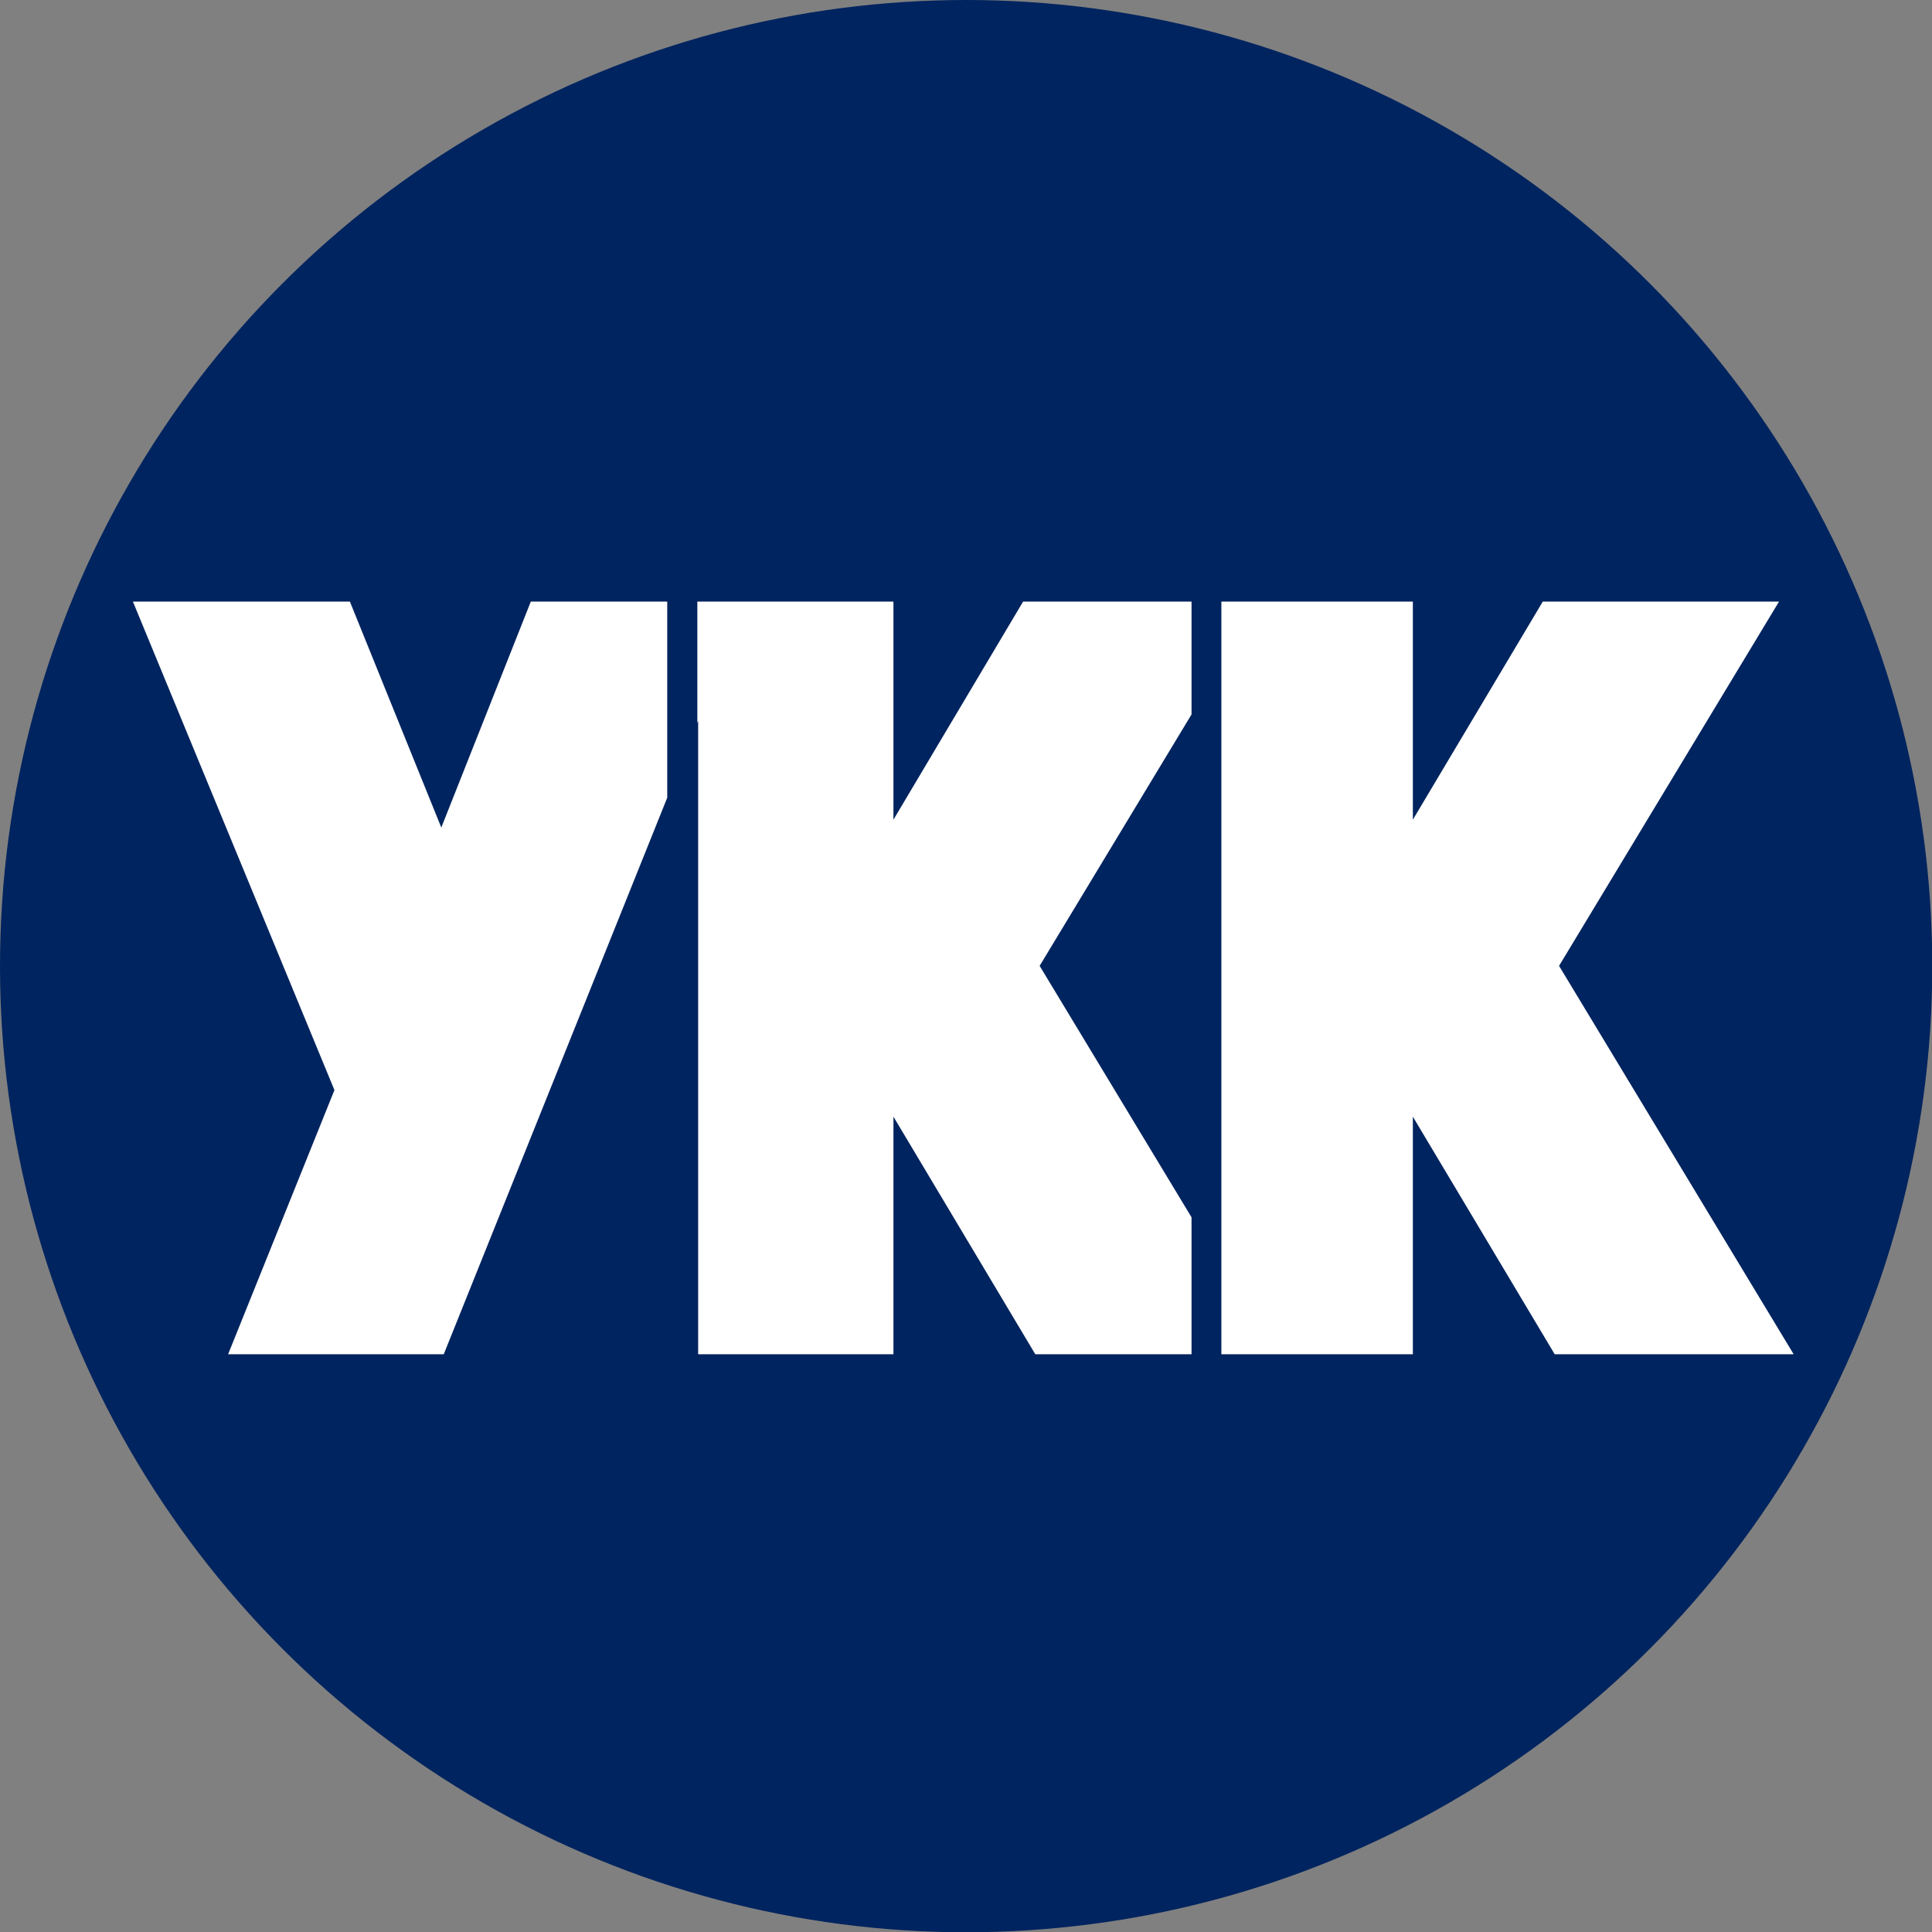
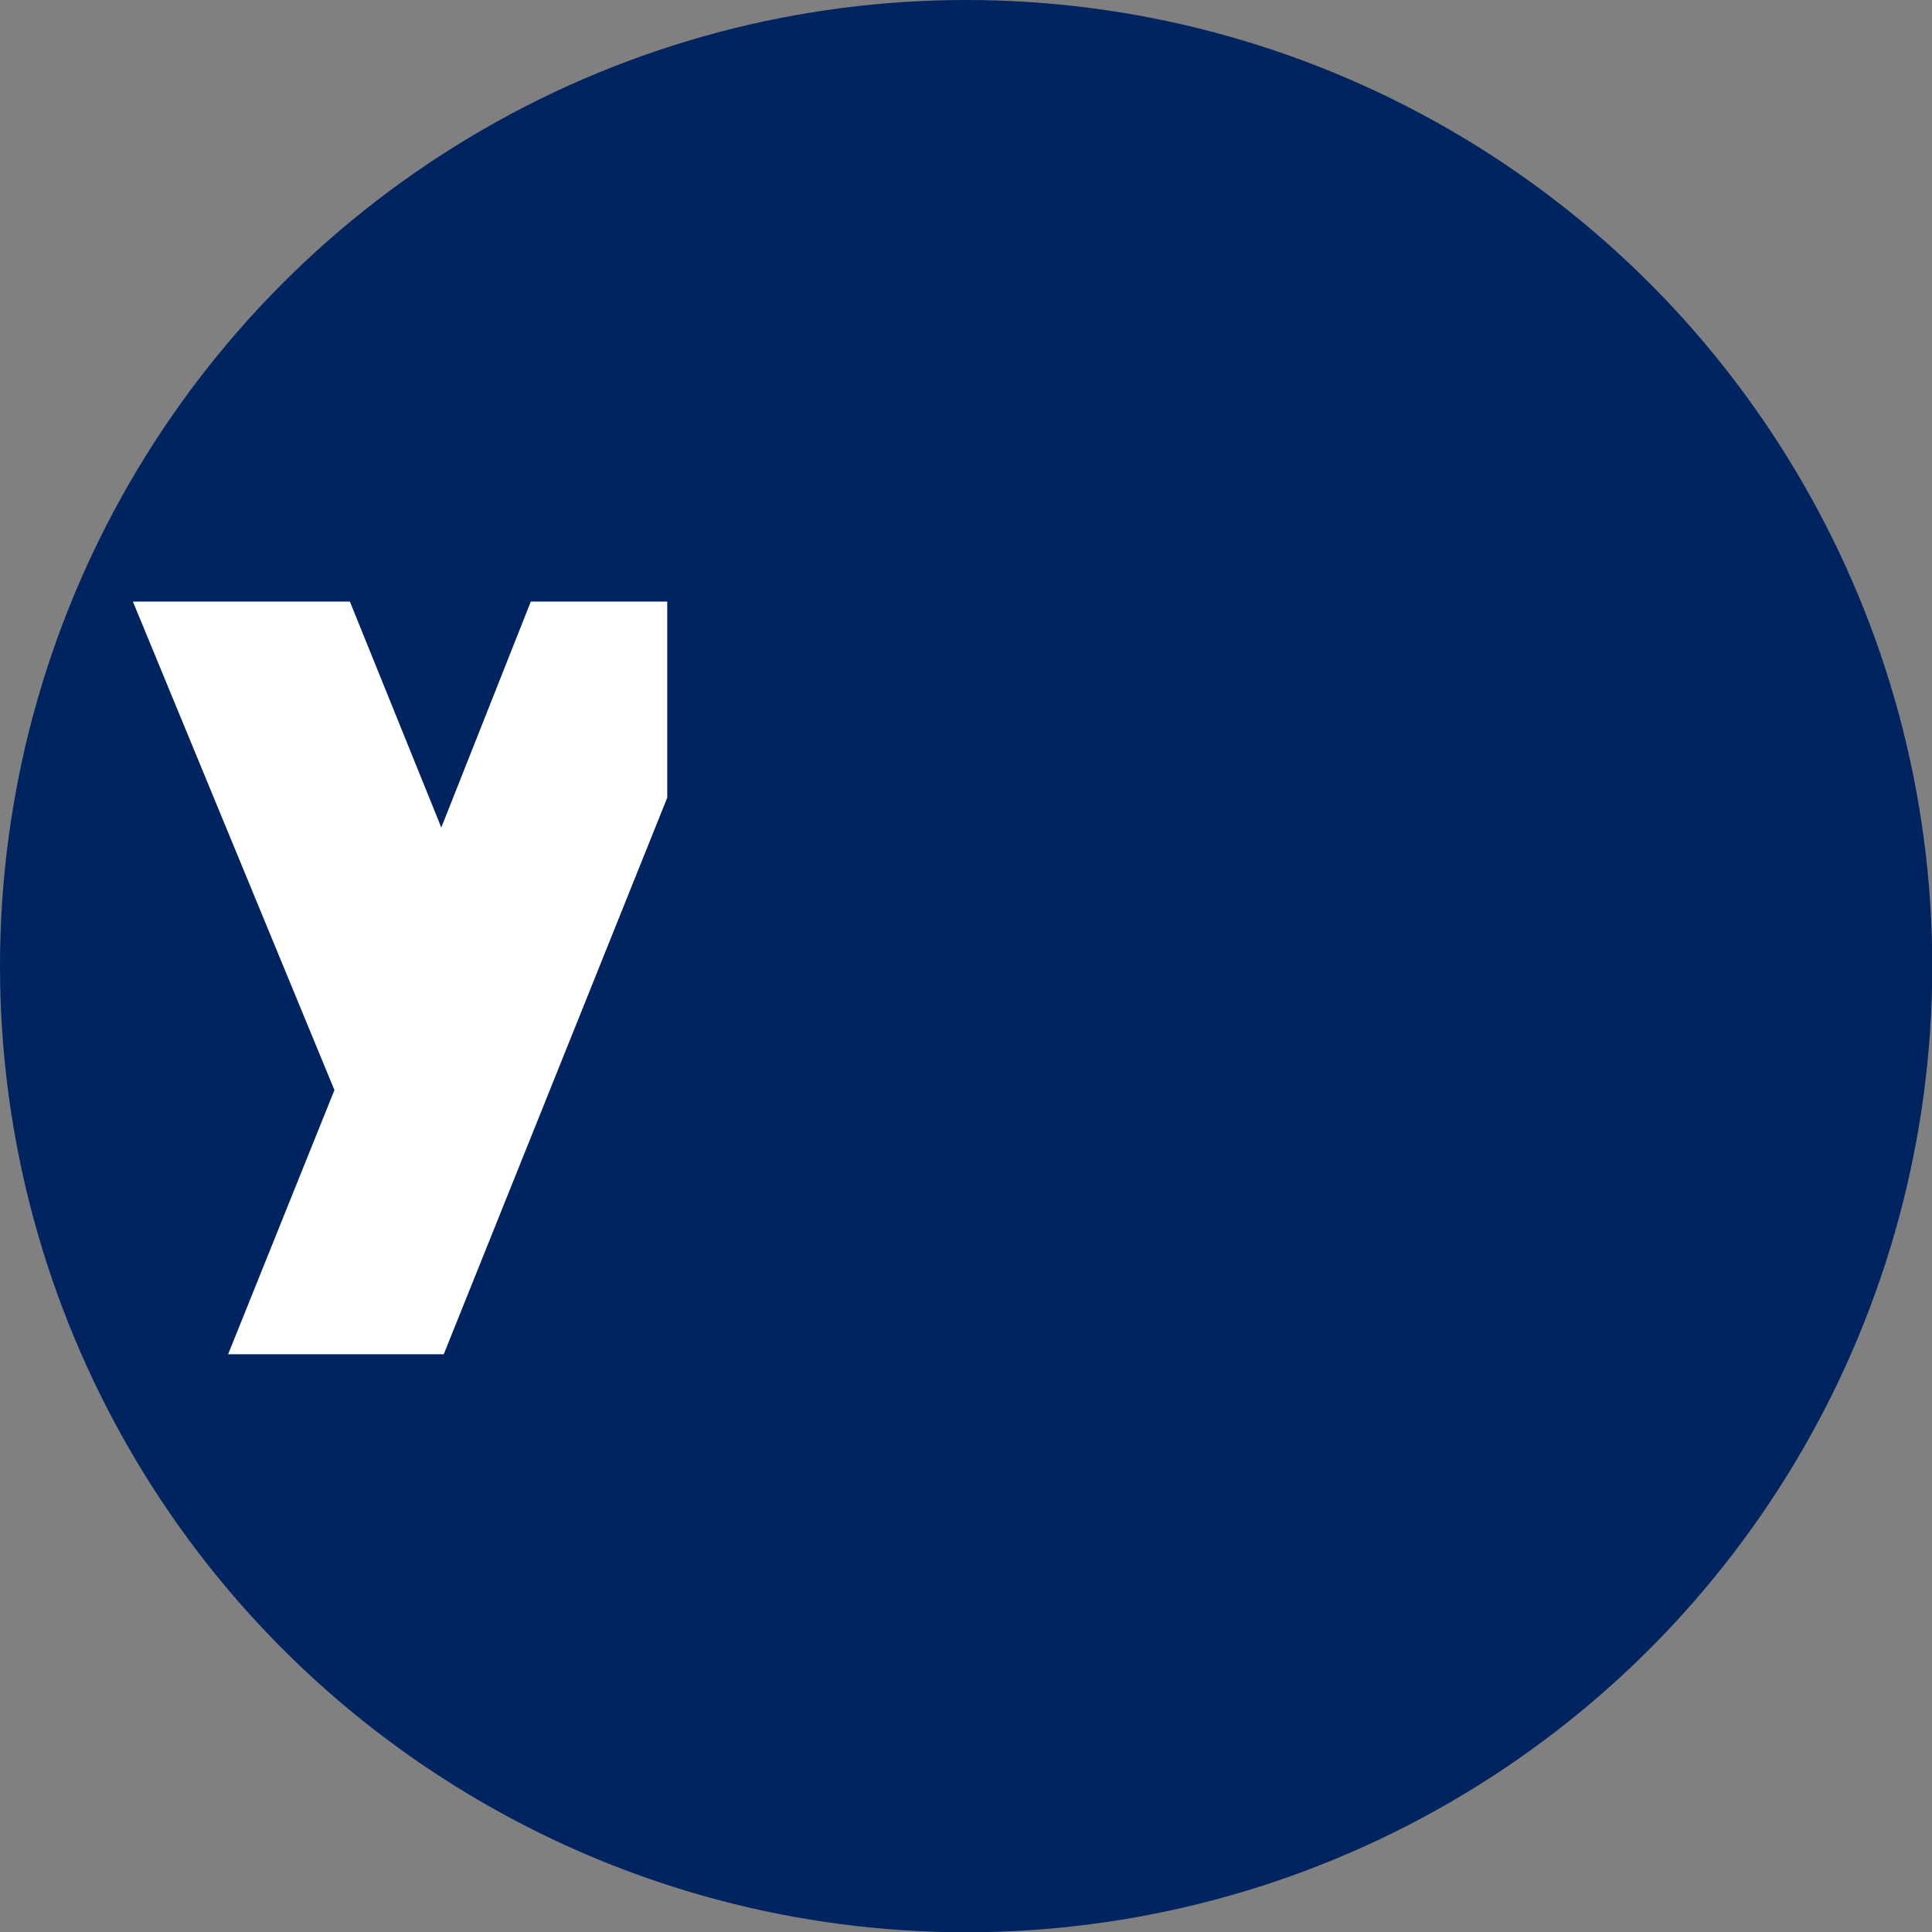
<svg xmlns="http://www.w3.org/2000/svg" id="_Слой_2" data-name="Слой 2" viewBox="0 0 71.23 71.23">
  <rect x="0" y="0" width="71.23" height="71.23" fill="#808080" stroke="none" />
  <defs>
    <style>
      .cls-1 {
        fill: #fff;
      }

      .cls-2 {
        fill: #00245f;
      }
    </style>
  </defs>
  <g id="_Слой_1-2" data-name="Слой 1">
    <g>
      <circle class="cls-2" cx="35.62" cy="35.62" r="35.62" />
      <g>
        <polygon class="cls-1" points="16.27 30.51 12.9 22.18 4.9 22.18 12.33 40.19 8.41 49.93 16.36 49.93 24.6 29.41 24.6 22.18 19.57 22.18 16.27 30.51" />
-         <polygon class="cls-1" points="38.33 35.61 43.93 26.34 43.93 22.18 37.72 22.18 32.94 30.22 32.94 22.18 27.5 22.18 25.74 22.18 25.71 22.18 25.71 26.66 25.74 26.57 25.74 49.93 32.94 49.93 32.94 41.17 38.17 49.93 43.93 49.93 43.93 44.88 38.33 35.61" />
-         <polygon class="cls-1" points="57.48 35.61 65.59 22.18 56.88 22.18 52.09 30.22 52.09 22.18 46.44 22.18 45.03 22.18 45.03 49.93 46.97 49.93 52.09 49.93 52.09 41.17 57.32 49.93 66.13 49.93 57.48 35.61" />
      </g>
    </g>
  </g>
</svg>